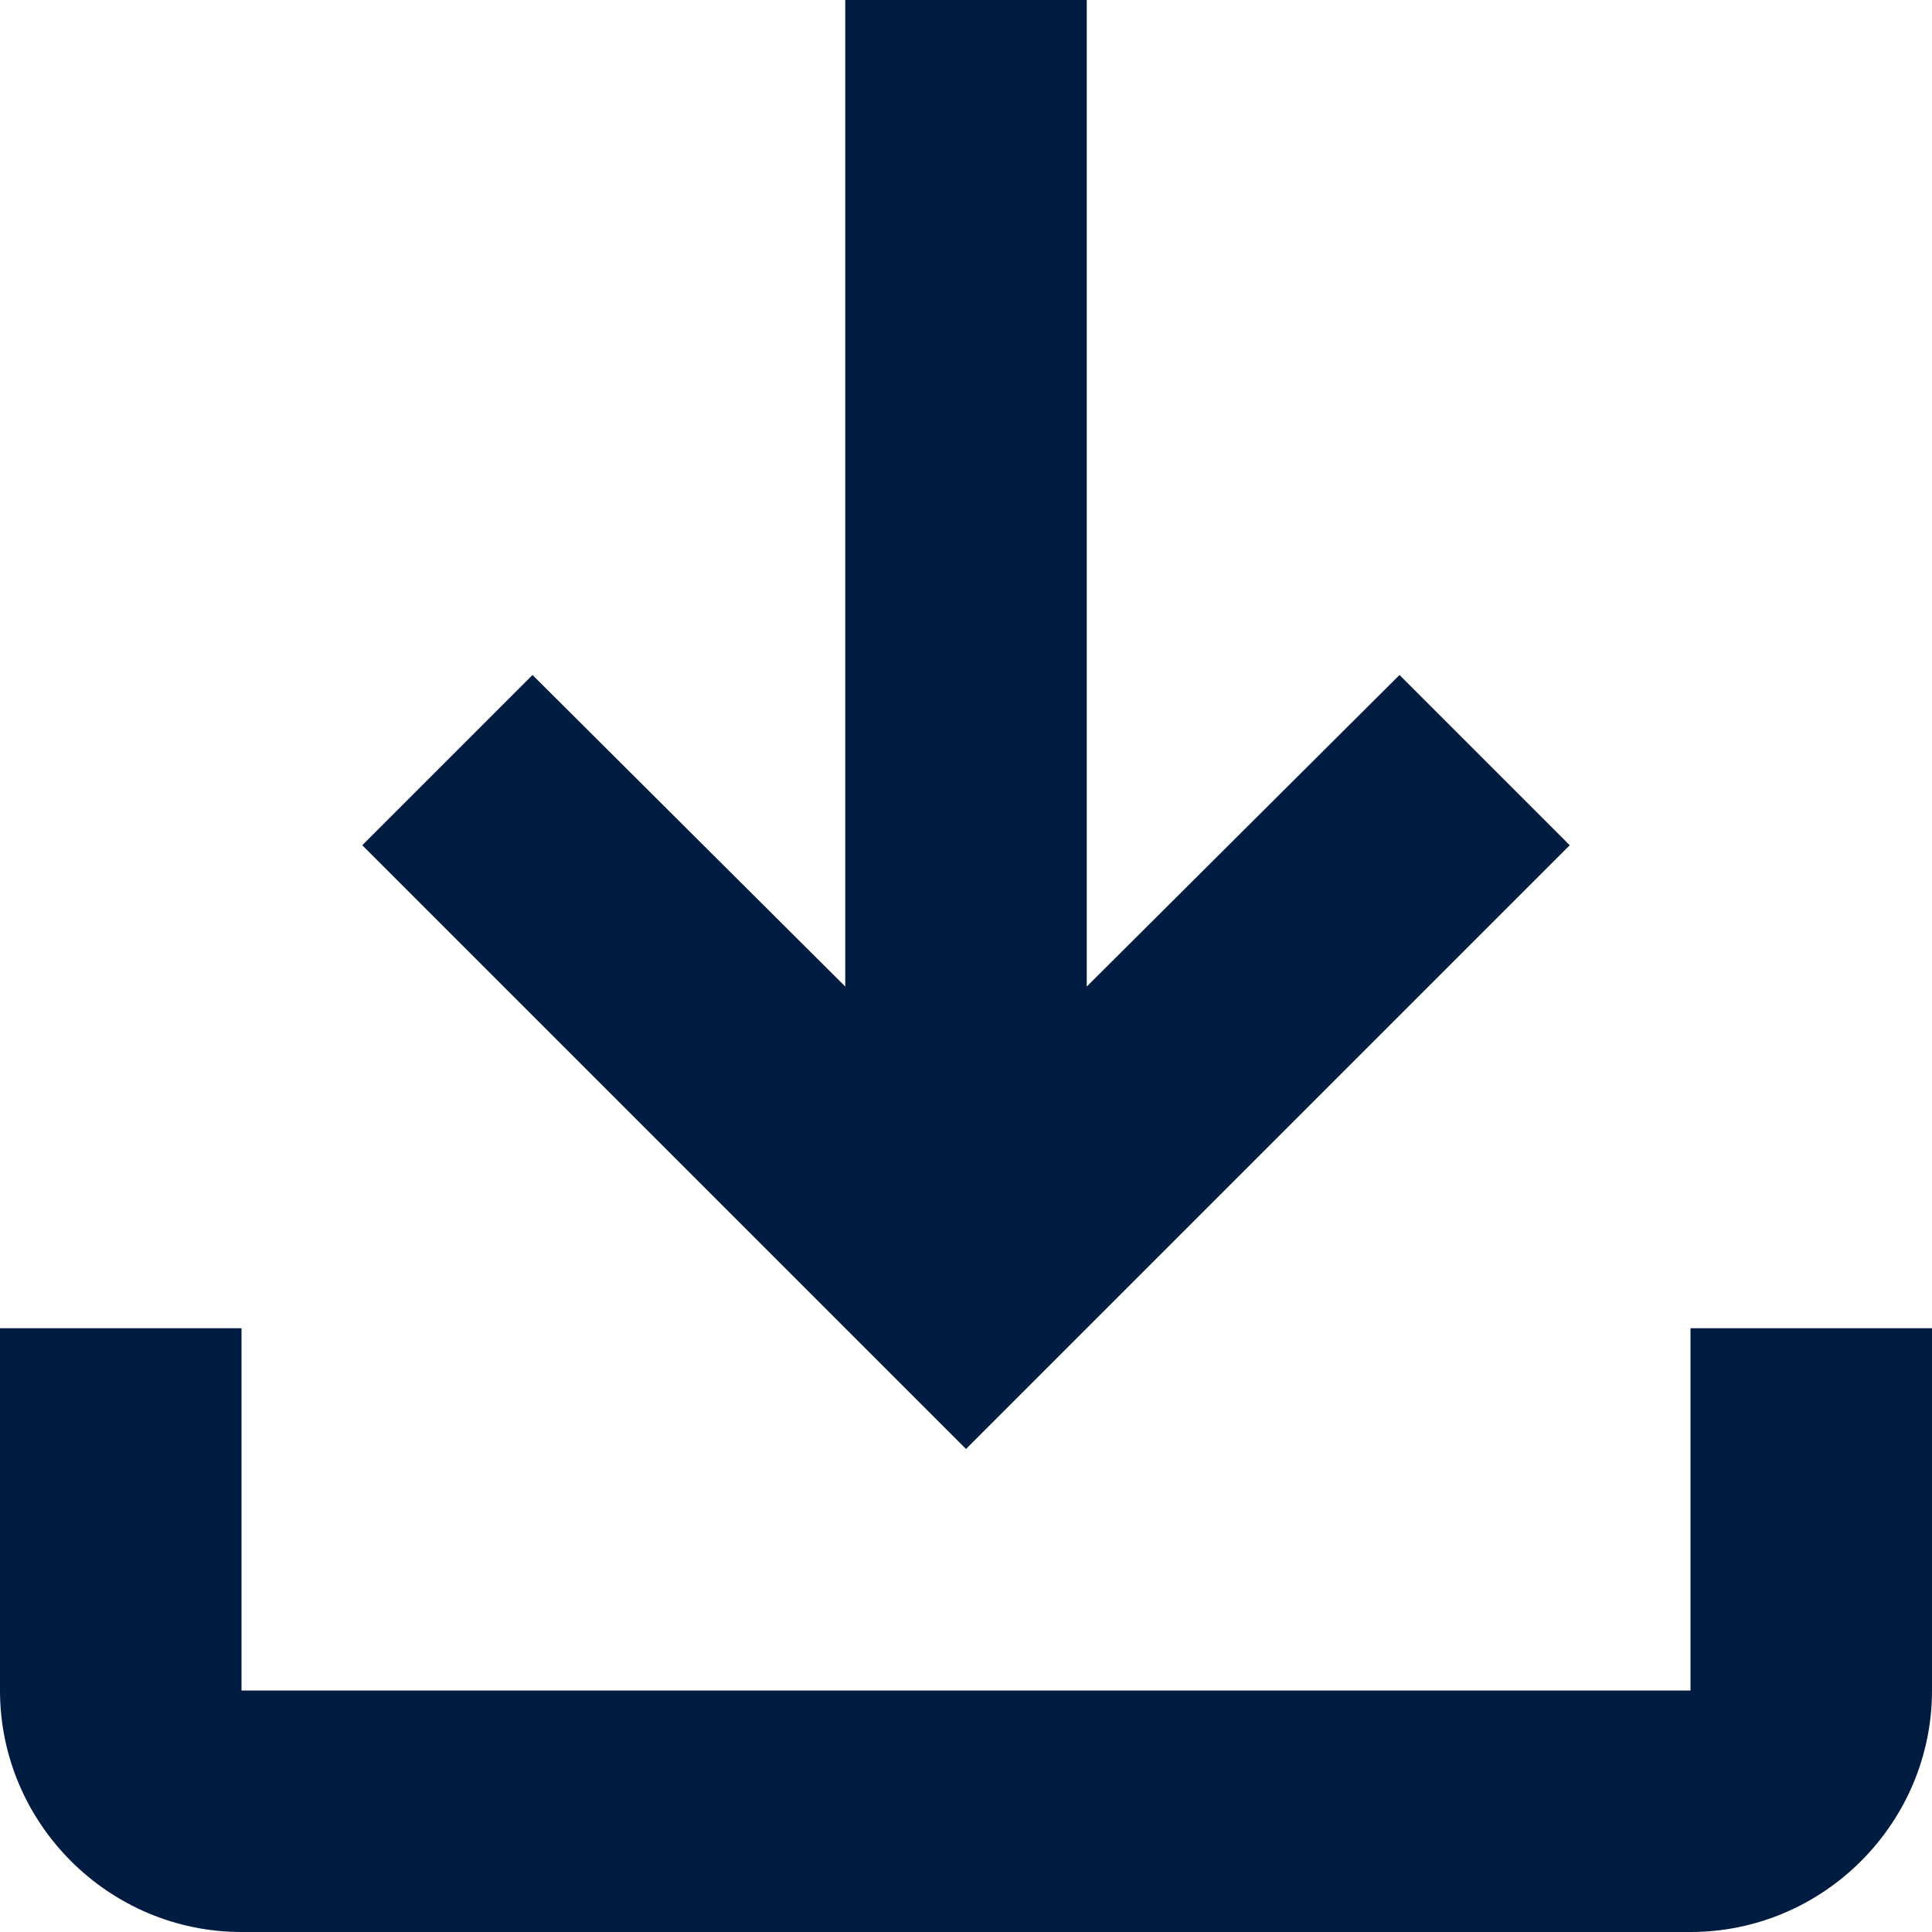
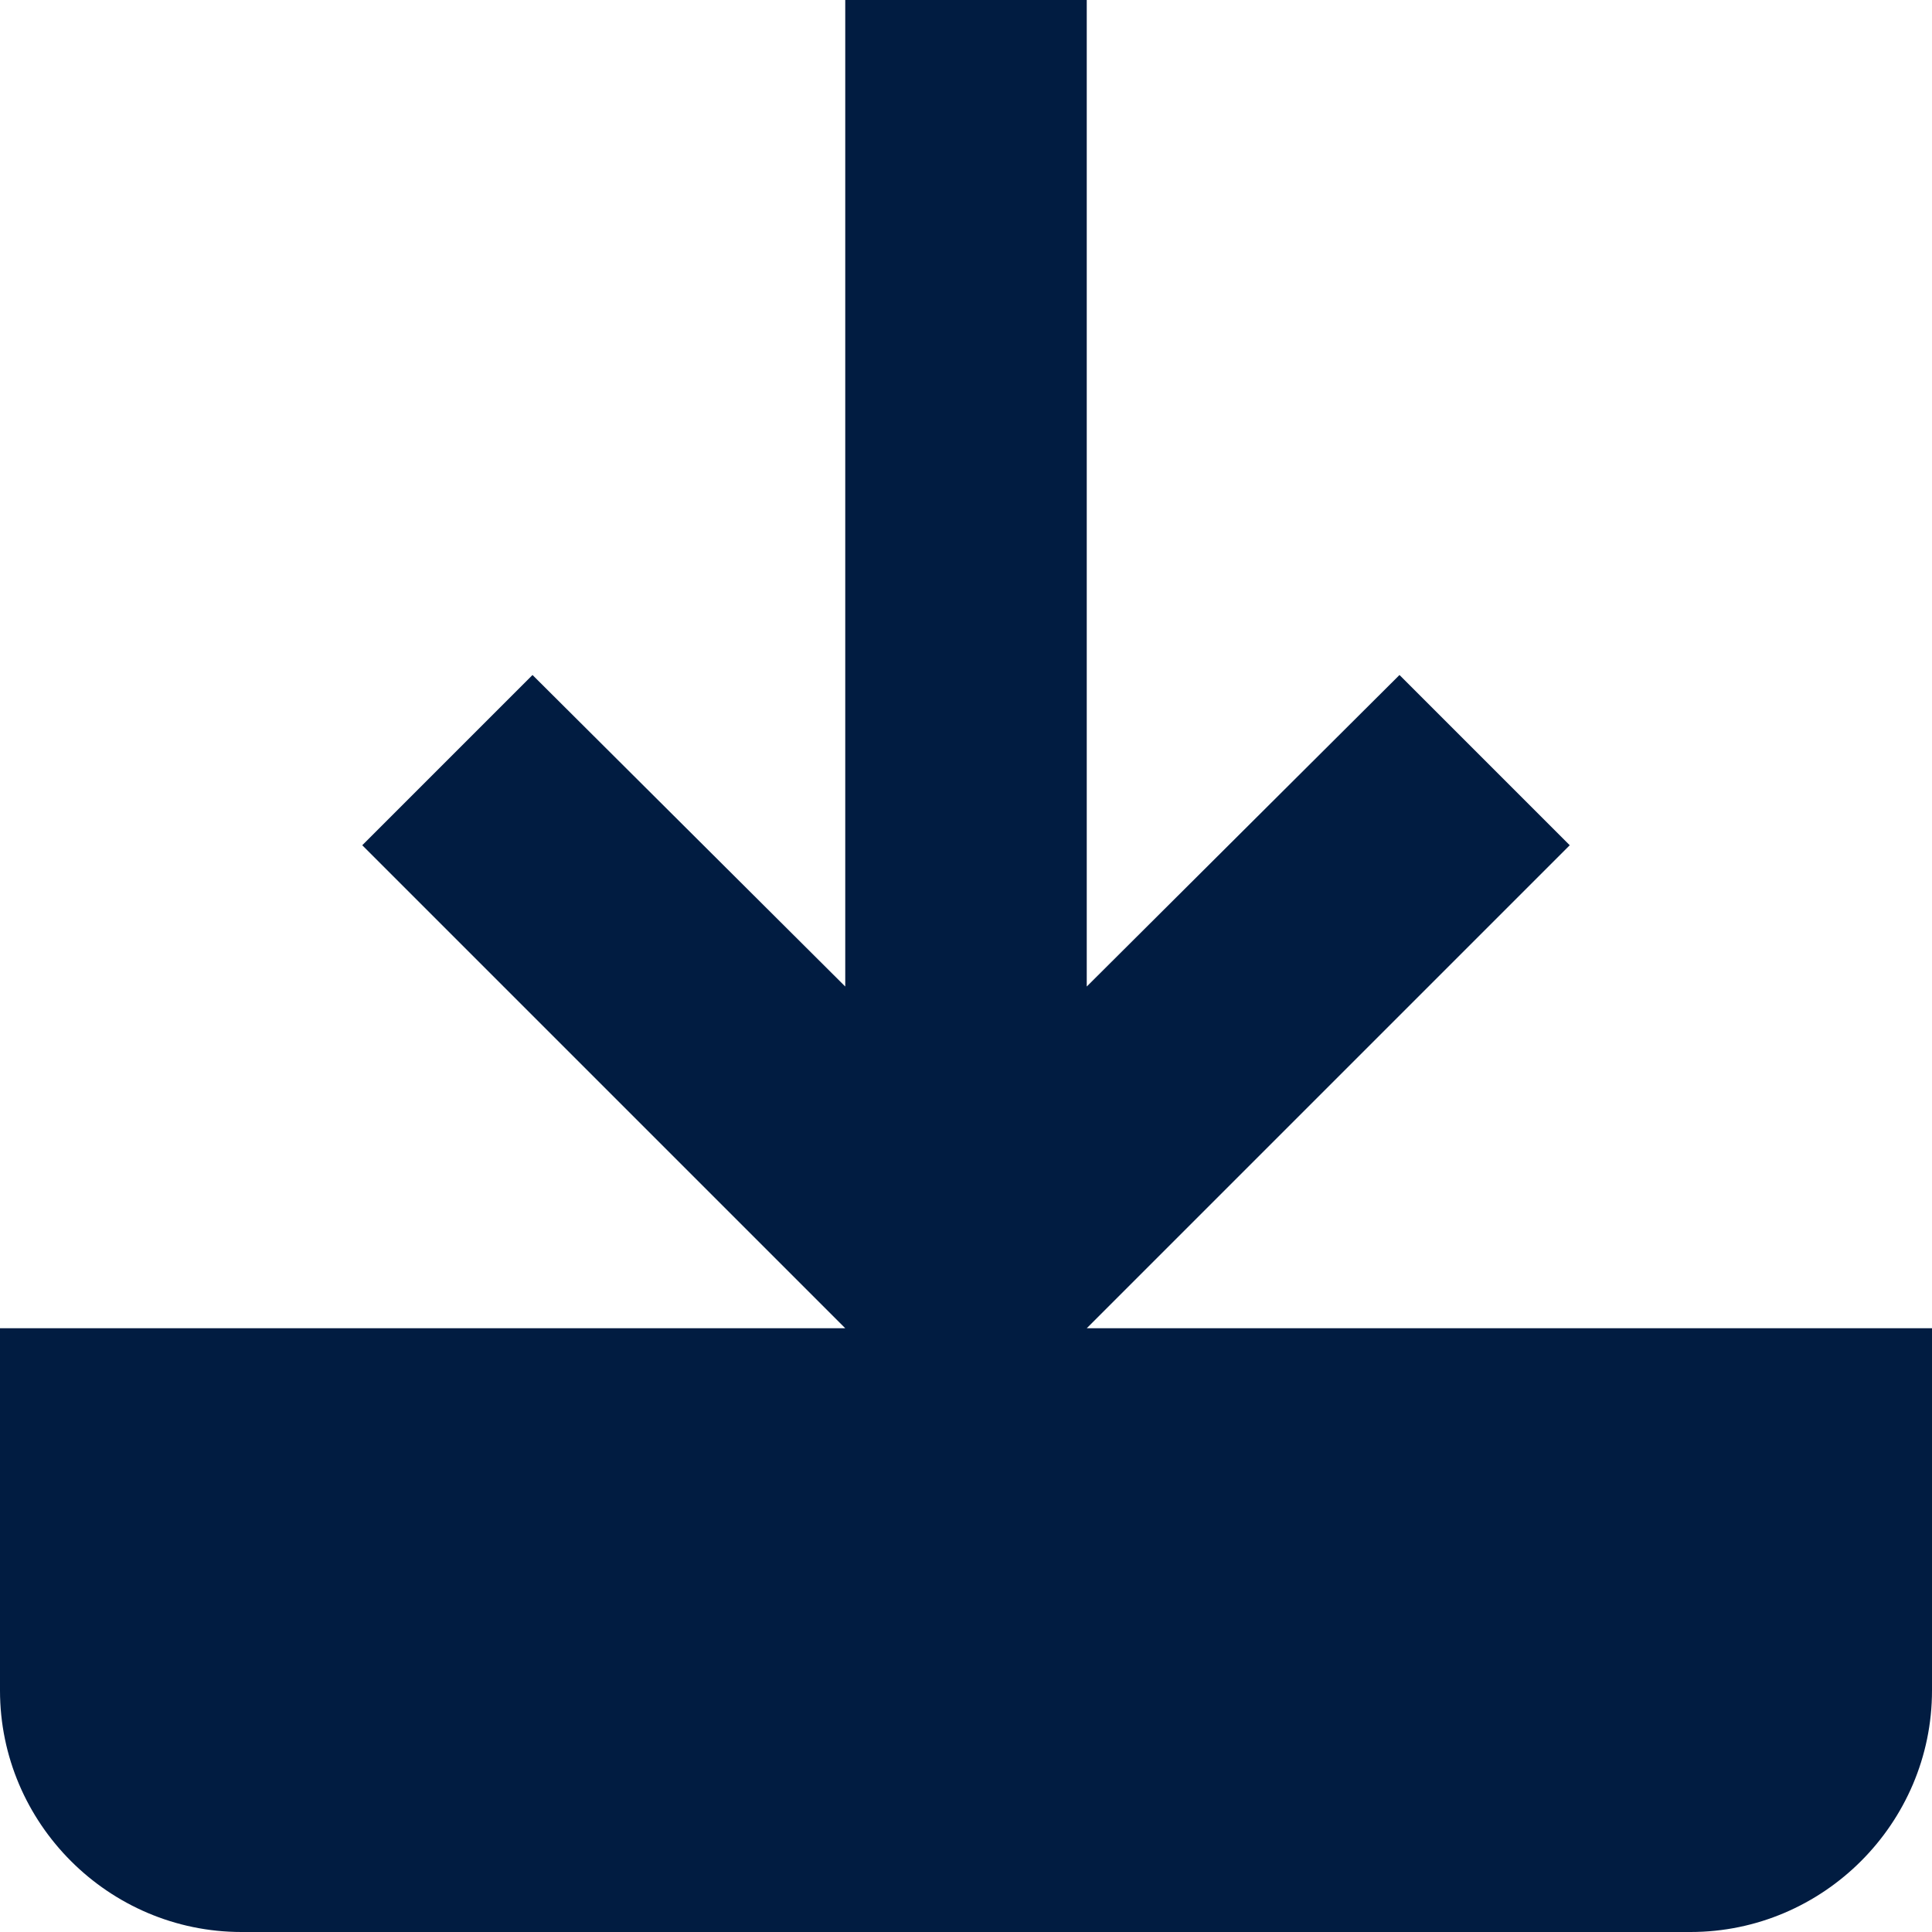
<svg xmlns="http://www.w3.org/2000/svg" width="16" height="16" viewBox="0 0 16 16" fill="none">
-   <path d="M14 11V14H2V11H0V14C0 15.1 0.9 16 2 16H14C15.1 16 16 15.1 16 14V11H14ZM13 7L11.59 5.59L9 8.17V0H7V8.17L4.41 5.59L3 7L8 12L13 7Z" fill="#011C41" />
+   <path d="M14 11H2V11H0V14C0 15.1 0.9 16 2 16H14C15.1 16 16 15.1 16 14V11H14ZM13 7L11.59 5.59L9 8.17V0H7V8.17L4.41 5.59L3 7L8 12L13 7Z" fill="#011C41" />
</svg>